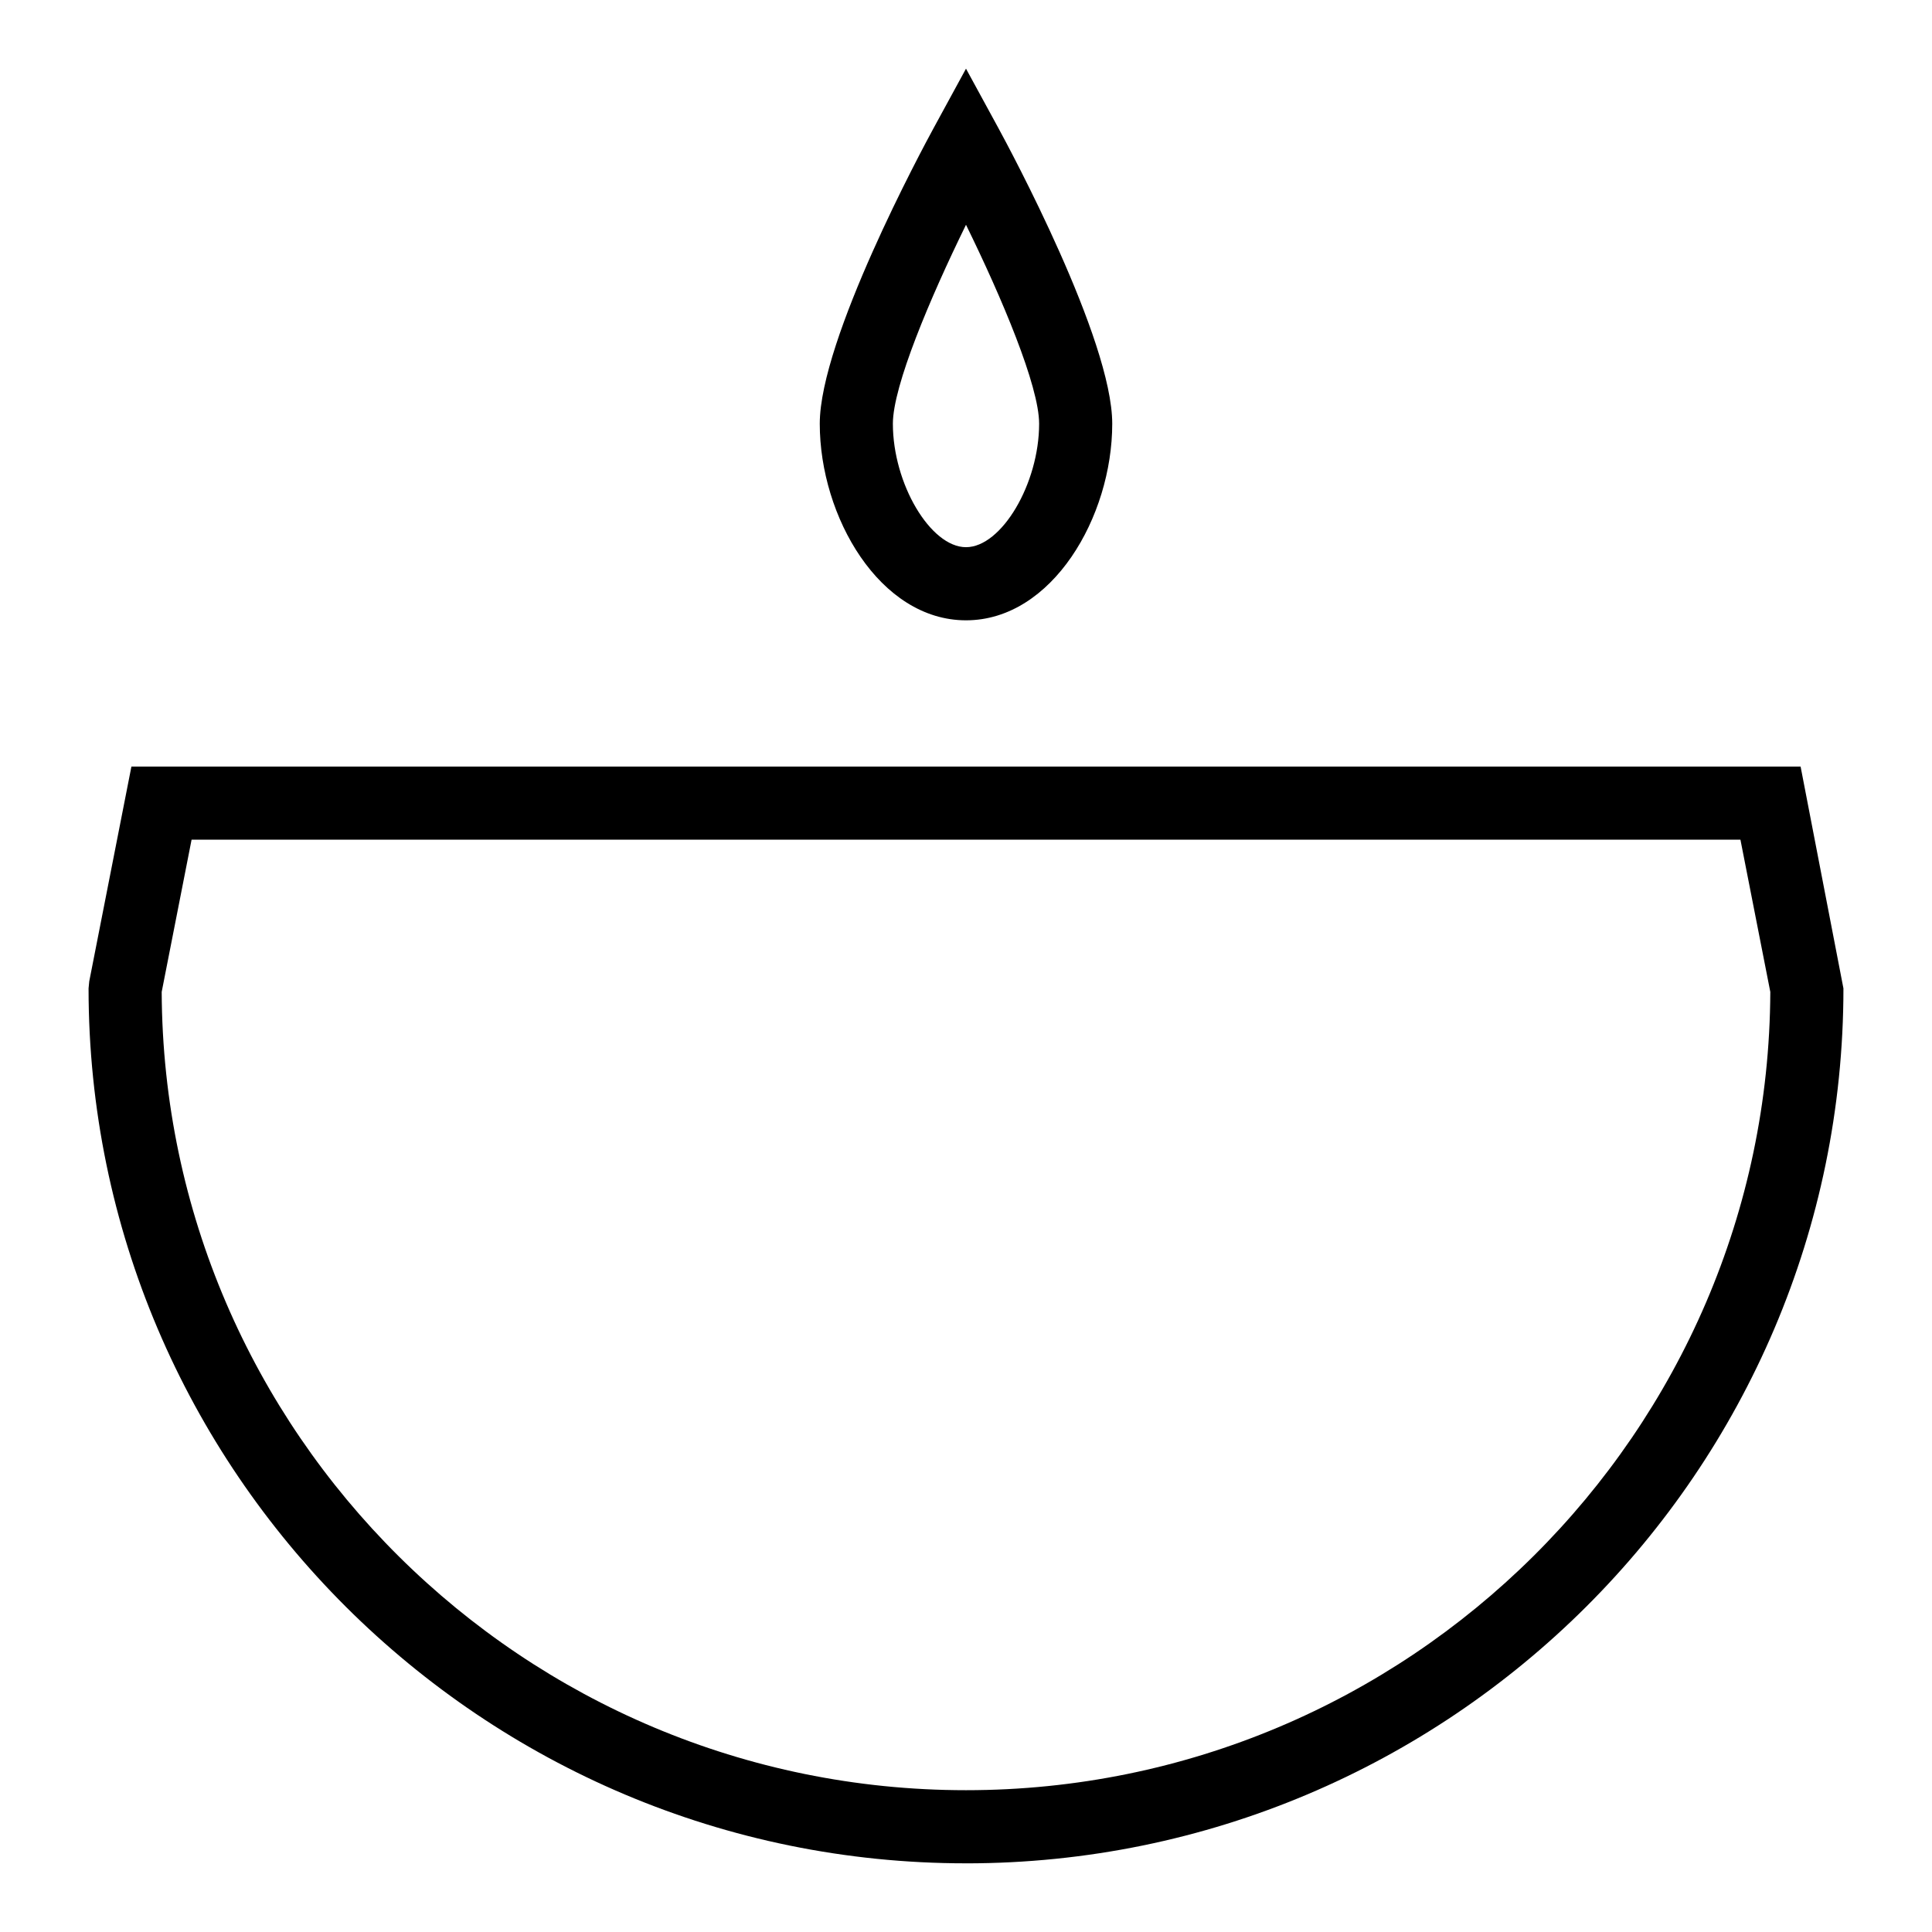
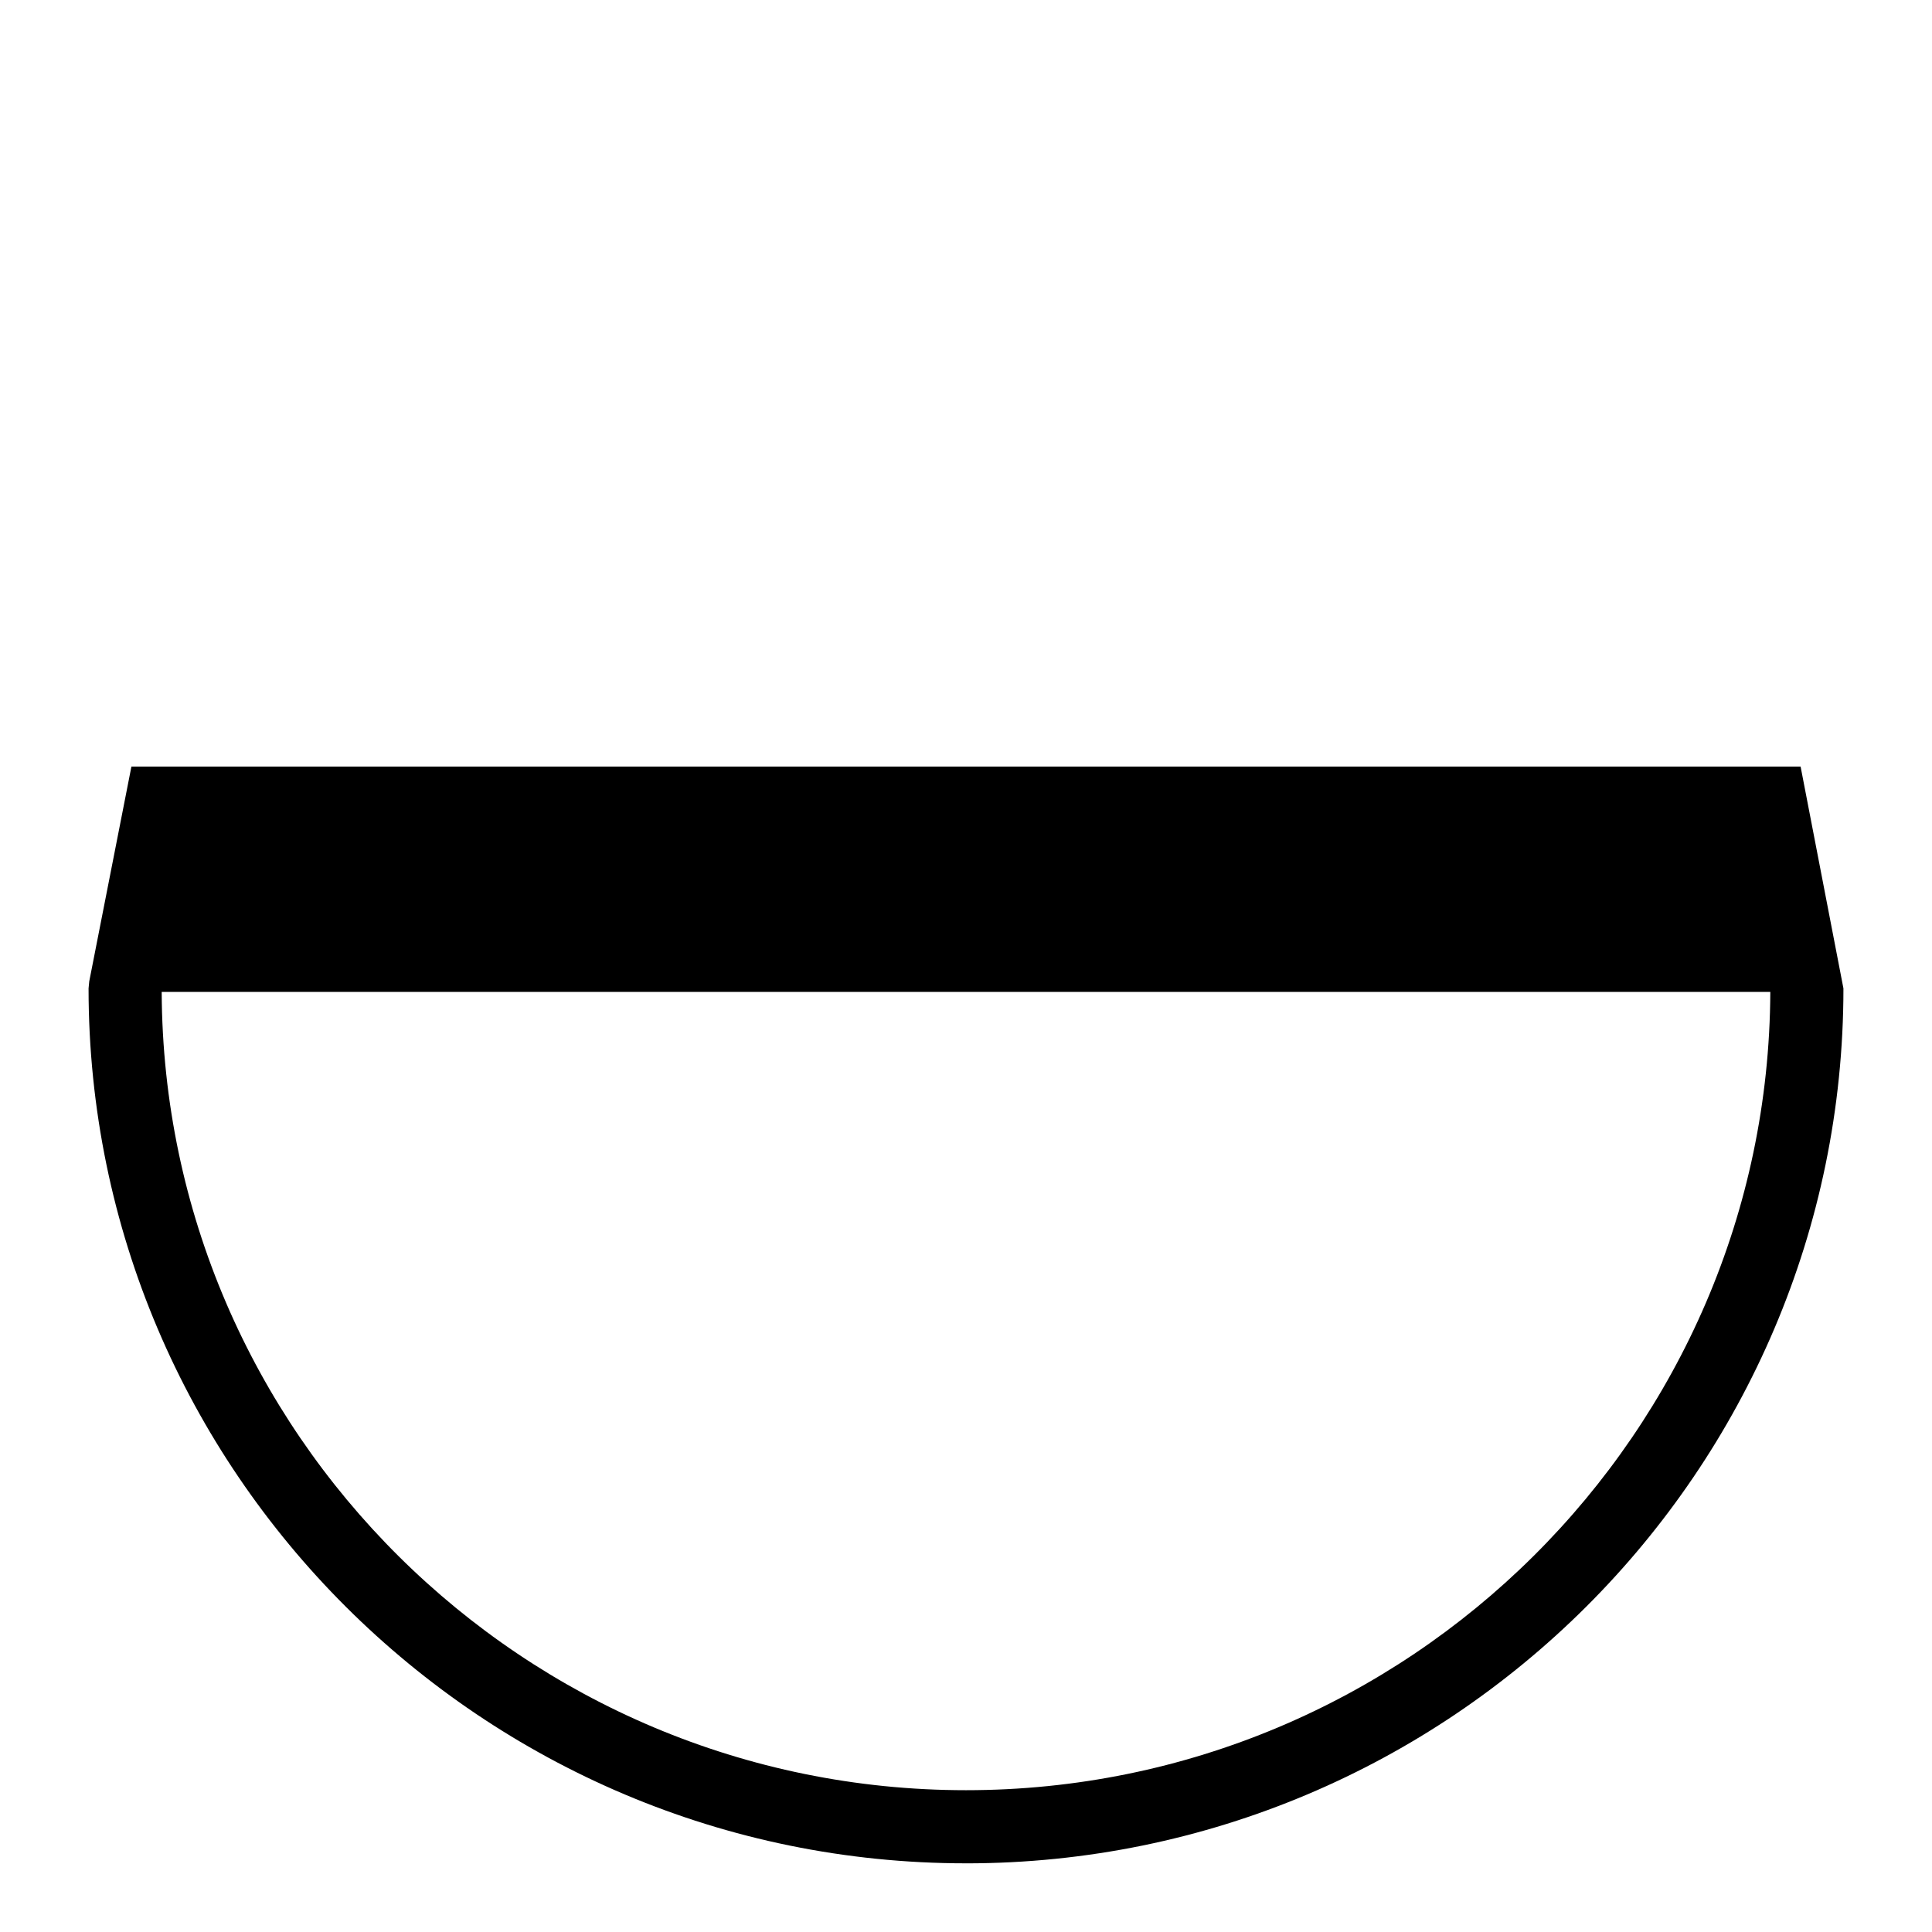
<svg xmlns="http://www.w3.org/2000/svg" fill="#000000" width="800px" height="800px" version="1.1" viewBox="144 144 512 512">
  <g>
-     <path d="m400 637.8c-128.21 0-232.53-104.02-232.53-231.86l0.18-1.867 11.176-56.926h442.35l11.352 58.789c0 127.85-104.32 231.87-232.53 231.87zm-213.15-230.93c0.5 116.75 95.93 211.55 213.15 211.55s212.65-94.809 213.15-211.55l-7.918-40.348-410.46-0.004z" />
-     <path d="m400 308.39c-22.84 0-38.754-27.457-38.754-52.102 0-22.352 27.156-72.812 30.25-78.488l8.504-15.605 8.508 15.605c3.09 5.676 30.246 56.137 30.246 78.488 0 24.645-15.914 52.102-38.754 52.102zm0-104.82c-9.48 19.328-19.379 42.719-19.379 52.715 0 15.906 9.965 32.723 19.379 32.723s19.379-16.816 19.379-32.723c-0.004-10.004-9.898-33.391-19.379-52.715z" />
+     <path d="m400 637.8c-128.21 0-232.53-104.02-232.53-231.86l0.18-1.867 11.176-56.926h442.35l11.352 58.789c0 127.85-104.32 231.87-232.53 231.87zm-213.15-230.93c0.5 116.75 95.93 211.55 213.15 211.55s212.65-94.809 213.15-211.55z" />
  </g>
</svg>